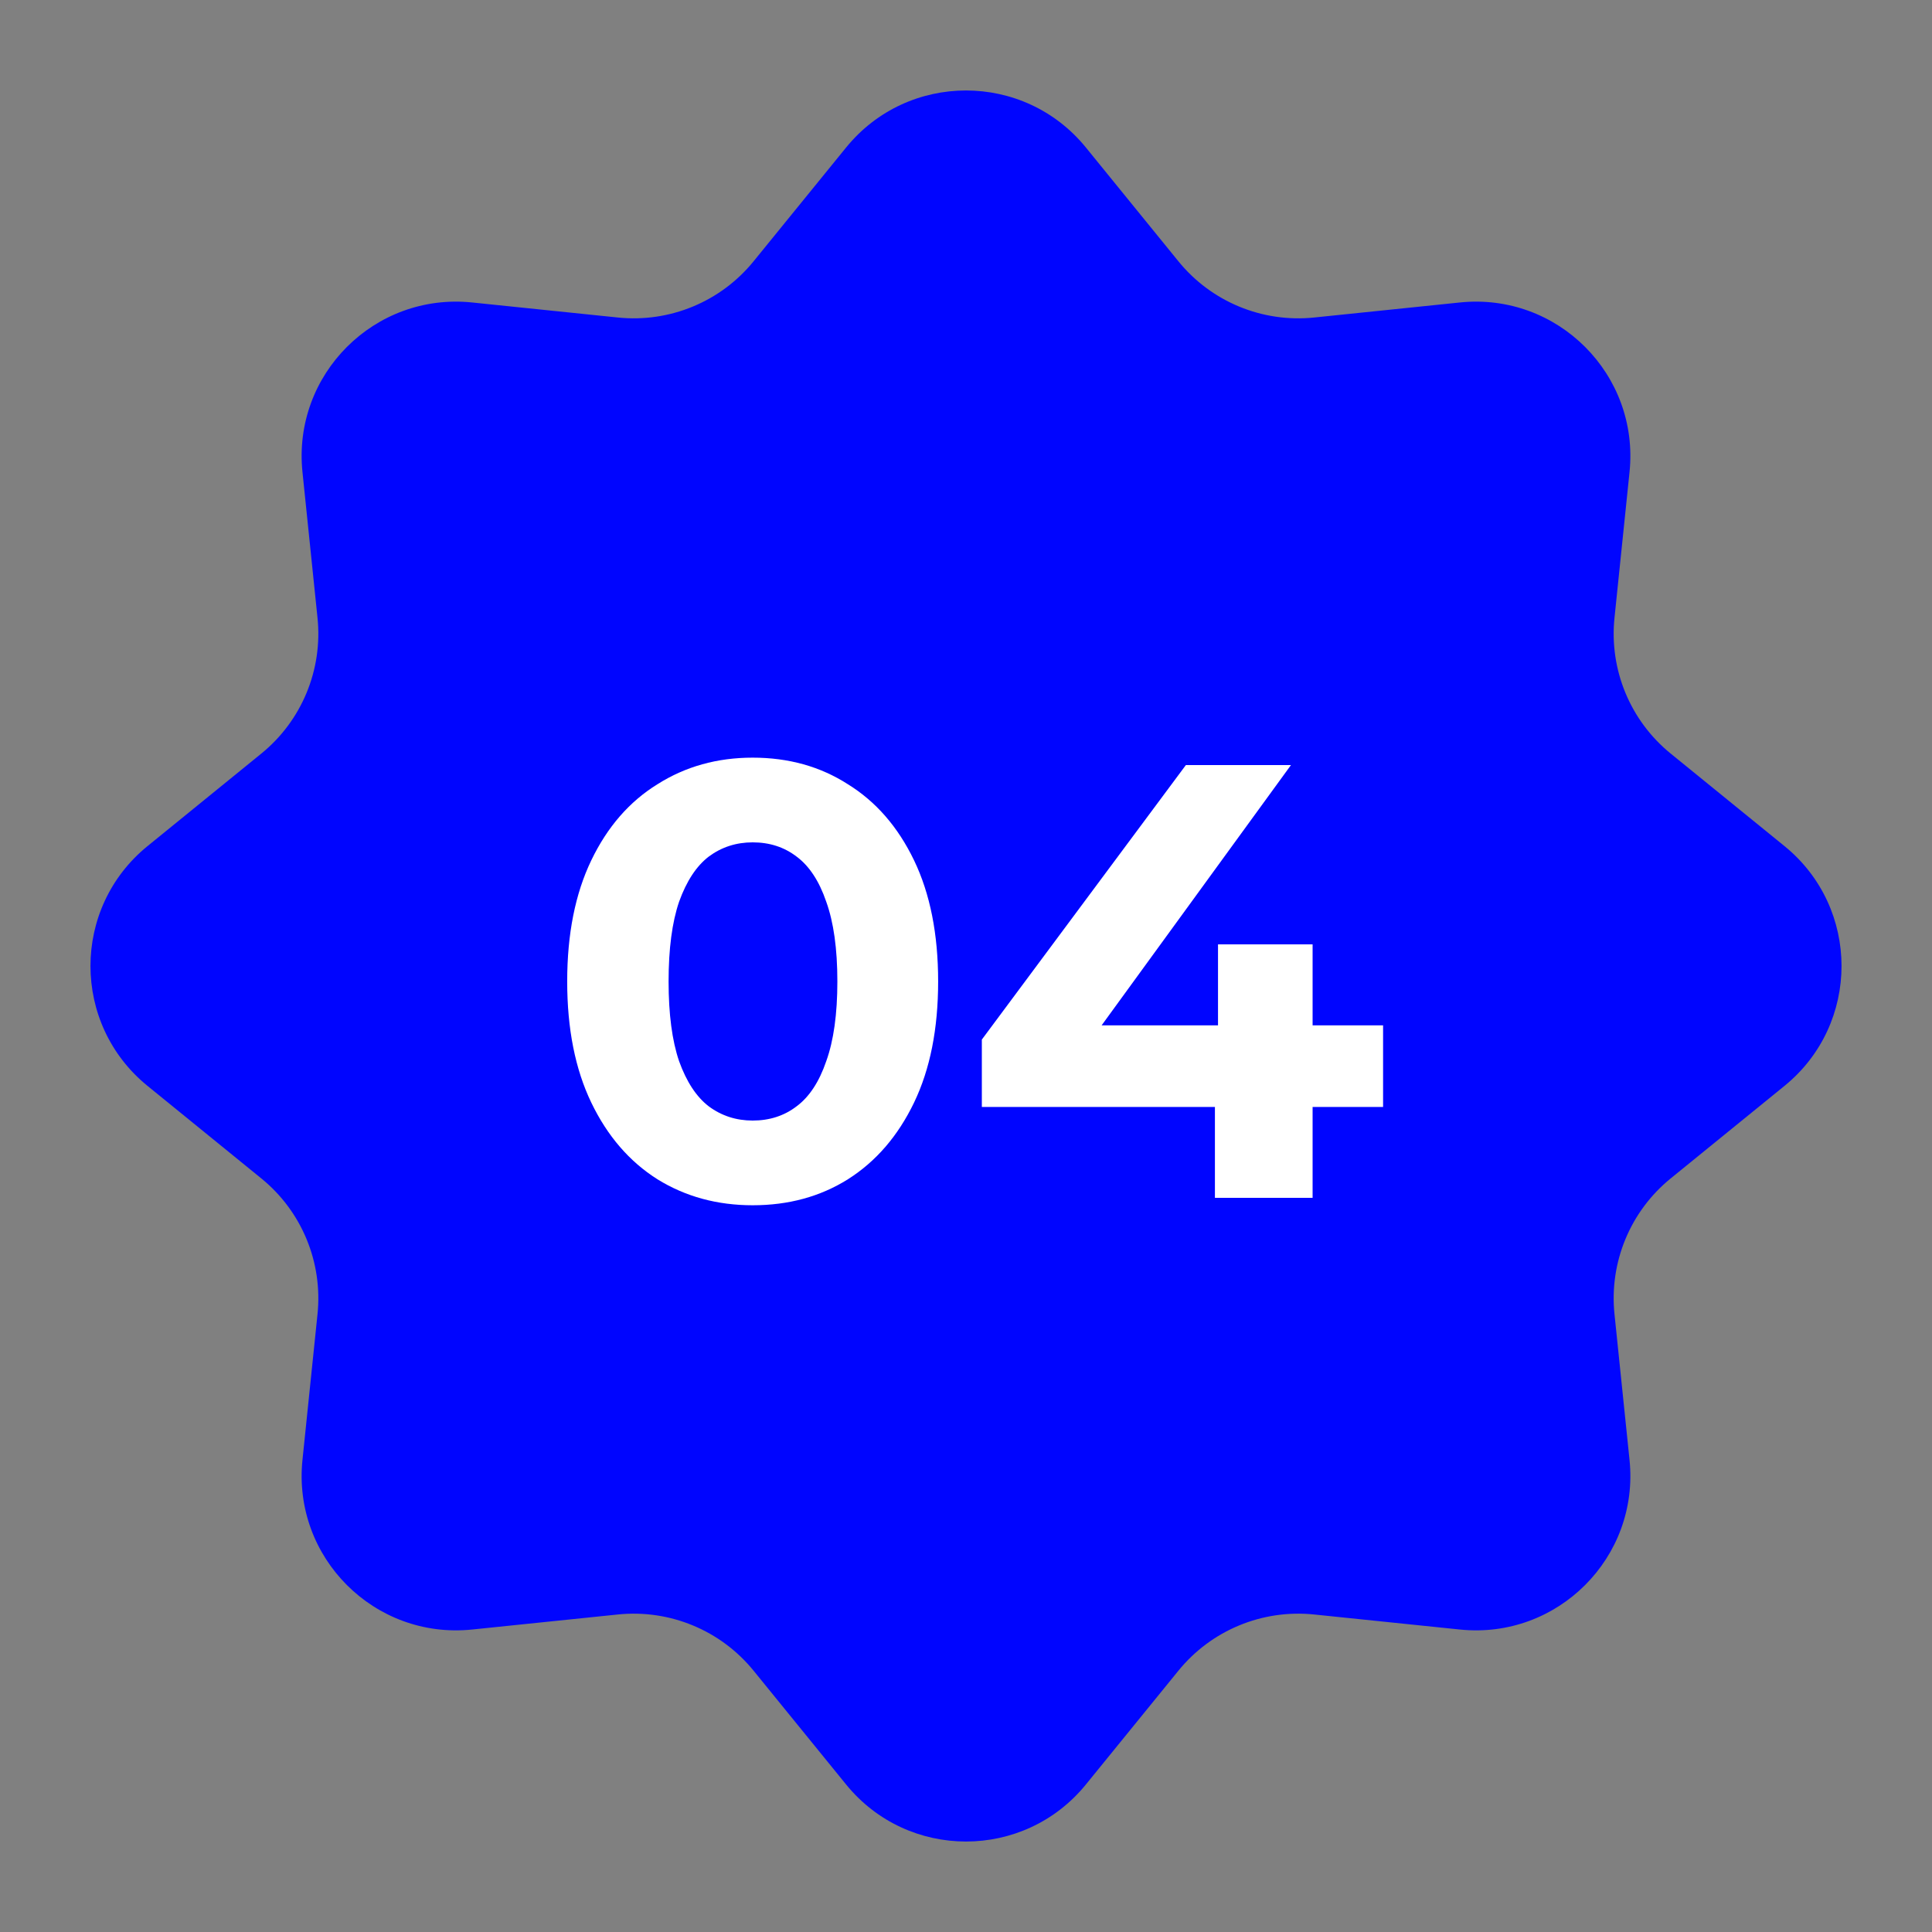
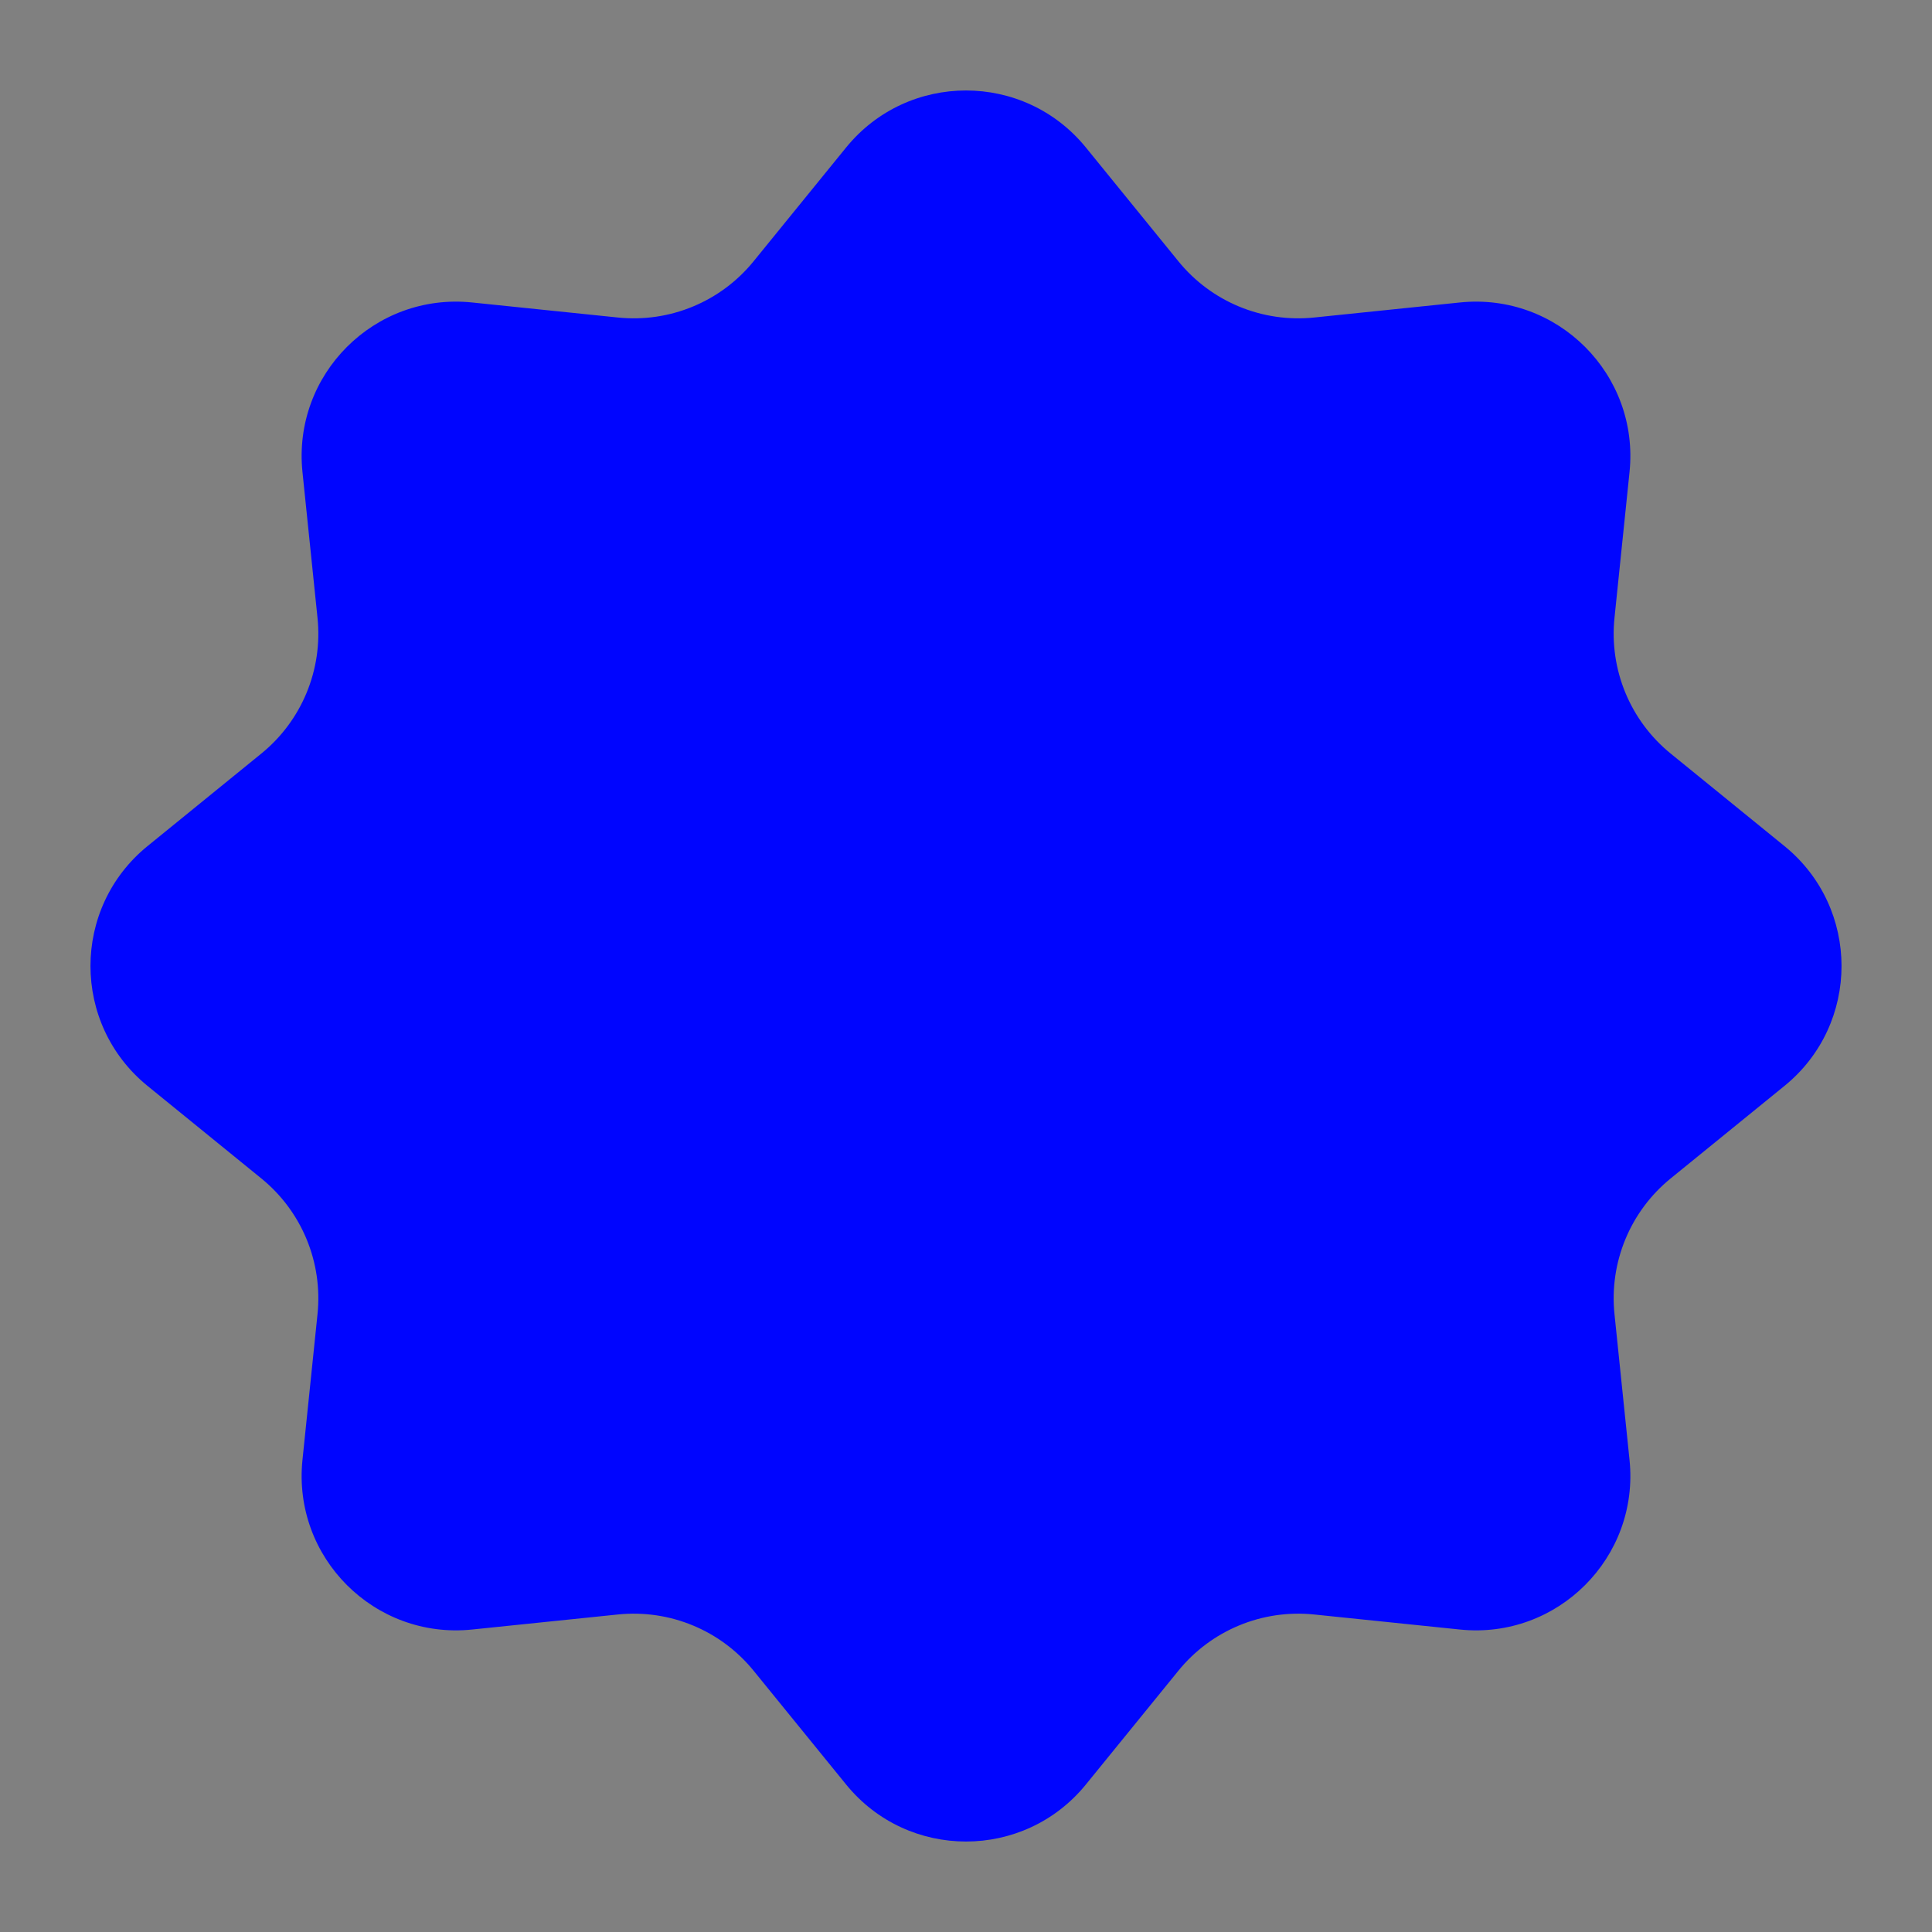
<svg xmlns="http://www.w3.org/2000/svg" width="50" height="50" viewBox="0 0 50 50" fill="none">
  <rect x="0" y="0" width="50" height="50" fill="#808080" stroke="none" />
  <path d="M21.896 3.819C23.497 1.849 26.503 1.849 28.104 3.819L30.496 6.761C31.347 7.809 32.668 8.356 34.011 8.217L37.782 7.828C40.307 7.567 42.433 9.693 42.172 12.218L41.783 15.989C41.644 17.332 42.191 18.653 43.239 19.504L46.181 21.896C48.151 23.497 48.151 26.503 46.181 28.104L43.239 30.496C42.191 31.347 41.644 32.668 41.783 34.011L42.172 37.782C42.433 40.307 40.307 42.433 37.782 42.172L34.011 41.783C32.668 41.644 31.347 42.191 30.496 43.239L28.104 46.181C26.503 48.151 23.497 48.151 21.896 46.181L19.504 43.239C18.653 42.191 17.332 41.644 15.989 41.783L12.218 42.172C9.693 42.433 7.567 40.307 7.828 37.782L8.217 34.011C8.356 32.668 7.809 31.347 6.761 30.496L3.819 28.104C1.849 26.503 1.849 23.497 3.819 21.896L6.761 19.504C7.809 18.653 8.356 17.332 8.217 15.989L7.828 12.217C7.567 9.693 9.693 7.567 12.218 7.828L15.989 8.217C17.332 8.356 18.653 7.809 19.504 6.761L21.896 3.819Z" fill="#0005FF" />
-   <path d="M19.479 31.192C18.561 31.192 17.74 30.968 17.015 30.52C16.289 30.061 15.719 29.4 15.303 28.536C14.887 27.672 14.679 26.627 14.679 25.4C14.679 24.173 14.887 23.128 15.303 22.264C15.719 21.4 16.289 20.744 17.015 20.296C17.74 19.837 18.561 19.608 19.479 19.608C20.407 19.608 21.228 19.837 21.943 20.296C22.668 20.744 23.239 21.4 23.655 22.264C24.071 23.128 24.279 24.173 24.279 25.4C24.279 26.627 24.071 27.672 23.655 28.536C23.239 29.4 22.668 30.061 21.943 30.52C21.228 30.968 20.407 31.192 19.479 31.192ZM19.479 29C19.916 29 20.295 28.877 20.615 28.632C20.945 28.387 21.201 27.997 21.383 27.464C21.575 26.931 21.671 26.243 21.671 25.4C21.671 24.557 21.575 23.869 21.383 23.336C21.201 22.803 20.945 22.413 20.615 22.168C20.295 21.923 19.916 21.8 19.479 21.8C19.052 21.8 18.673 21.923 18.343 22.168C18.023 22.413 17.767 22.803 17.575 23.336C17.393 23.869 17.303 24.557 17.303 25.4C17.303 26.243 17.393 26.931 17.575 27.464C17.767 27.997 18.023 28.387 18.343 28.632C18.673 28.877 19.052 29 19.479 29ZM25.41 28.648V26.904L30.69 19.8H33.41L28.242 26.904L26.978 26.536H35.794V28.648H25.41ZM31.442 31V28.648L31.522 26.536V24.44H33.97V31H31.442Z" fill="white" />
</svg>